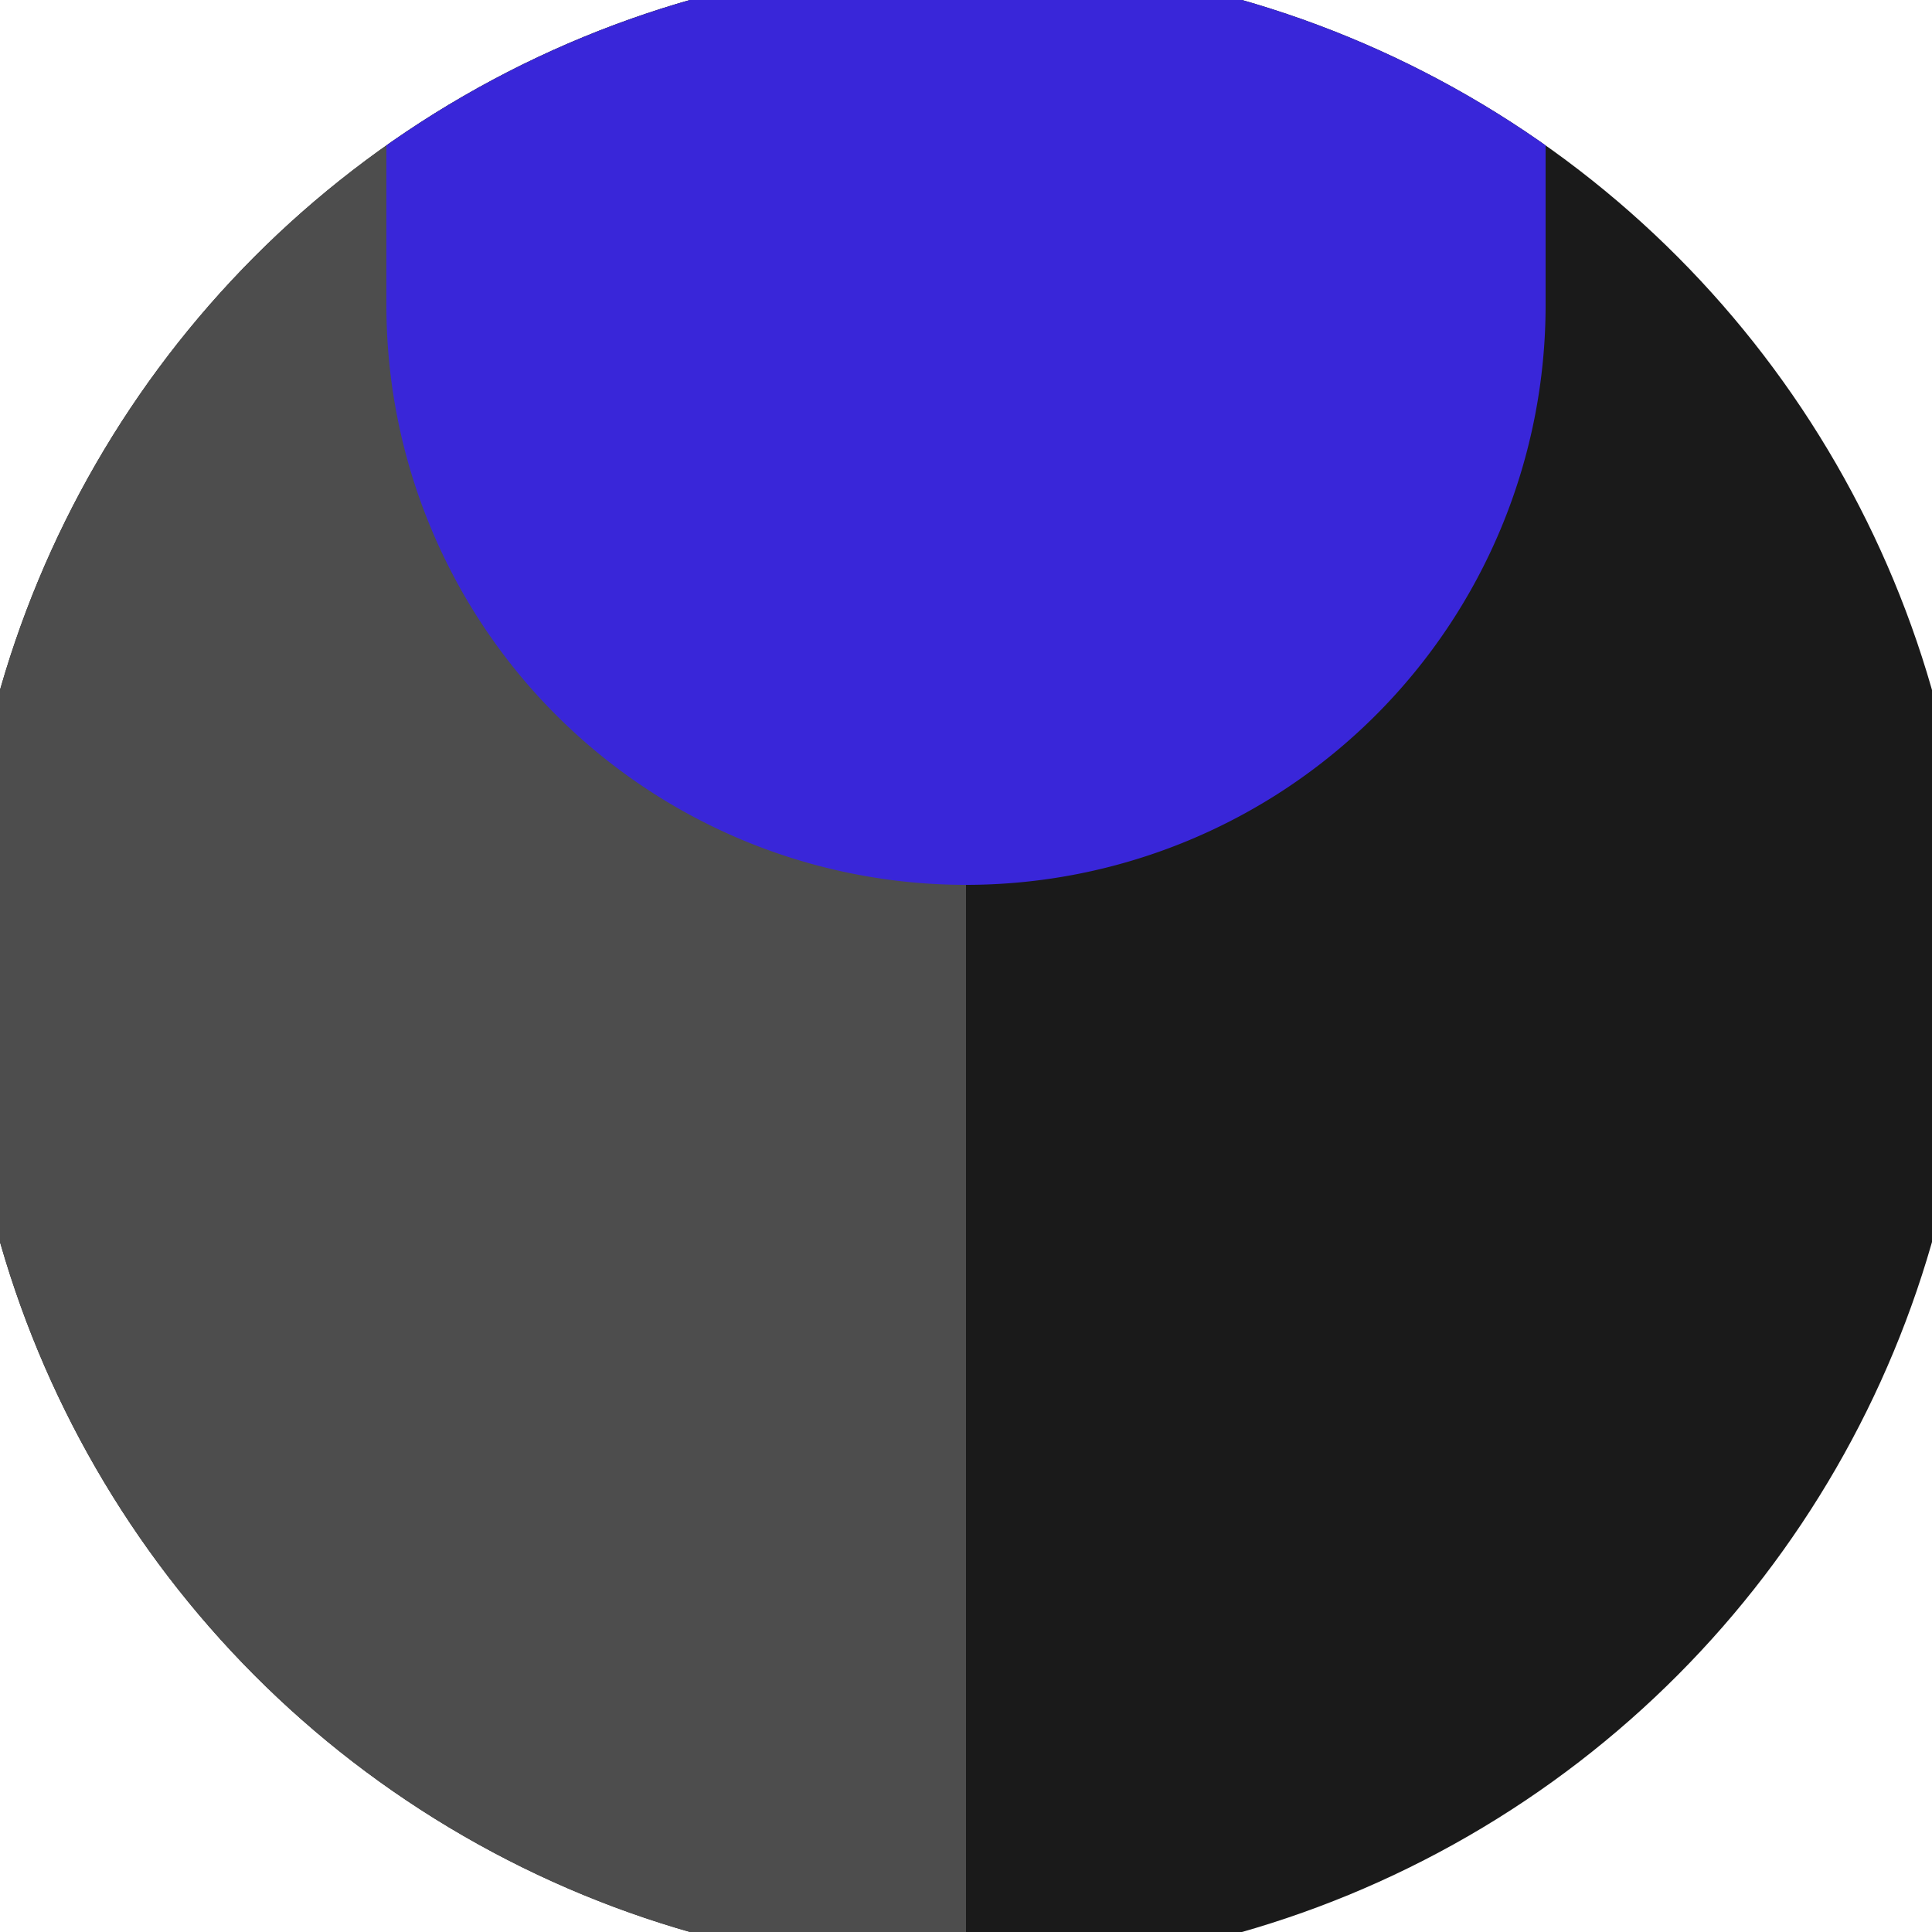
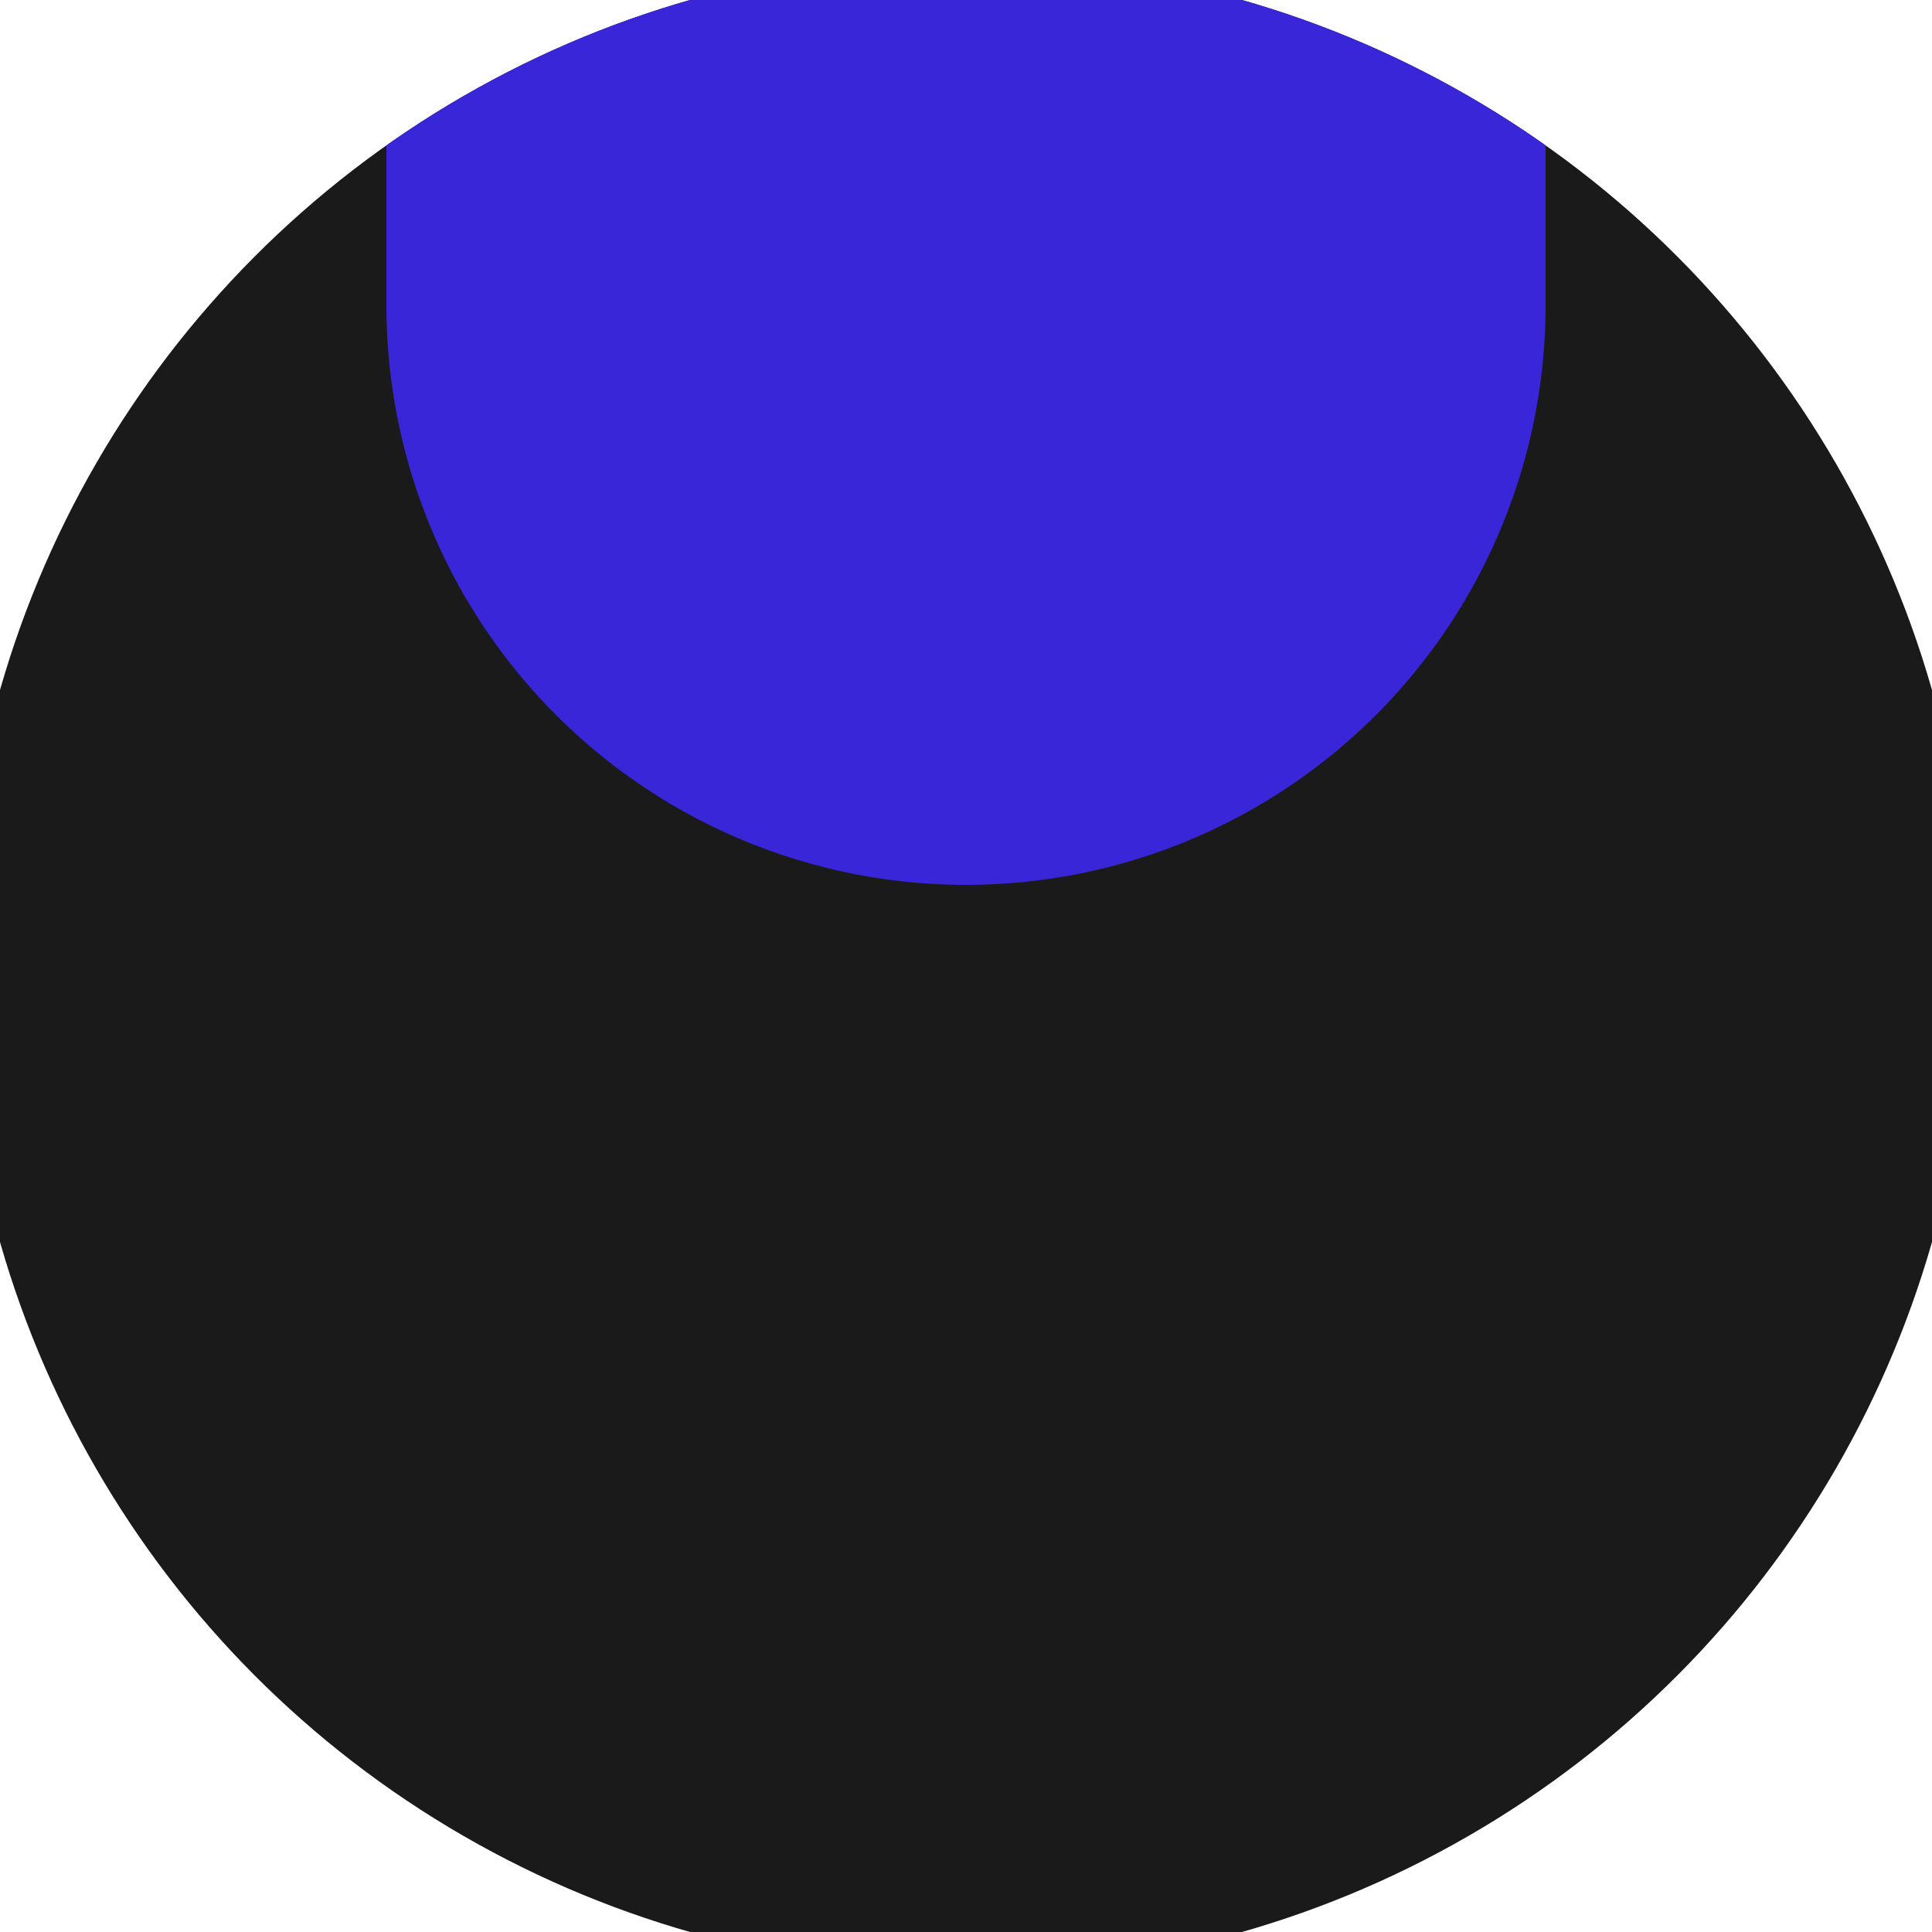
<svg xmlns="http://www.w3.org/2000/svg" width="128" height="128" viewBox="0 0 100 100" shape-rendering="geometricPrecision">
  <defs>
    <clipPath id="clip">
      <circle cx="50" cy="50" r="52" />
    </clipPath>
  </defs>
  <g transform="rotate(0 50 50)">
    <rect x="0" y="0" width="100" height="100" fill="#1a1a1a" clip-path="url(#clip)" />
-     <path d="M 0 0 H 50 V 100 H 0 Z" fill="#4d4d4d" clip-path="url(#clip)" />
    <path d="M 20 15.8 A 30 30 0 0 0 80 15.8 V 0 H 20 Z" fill="#3926d9" clip-path="url(#clip)" />
  </g>
</svg>